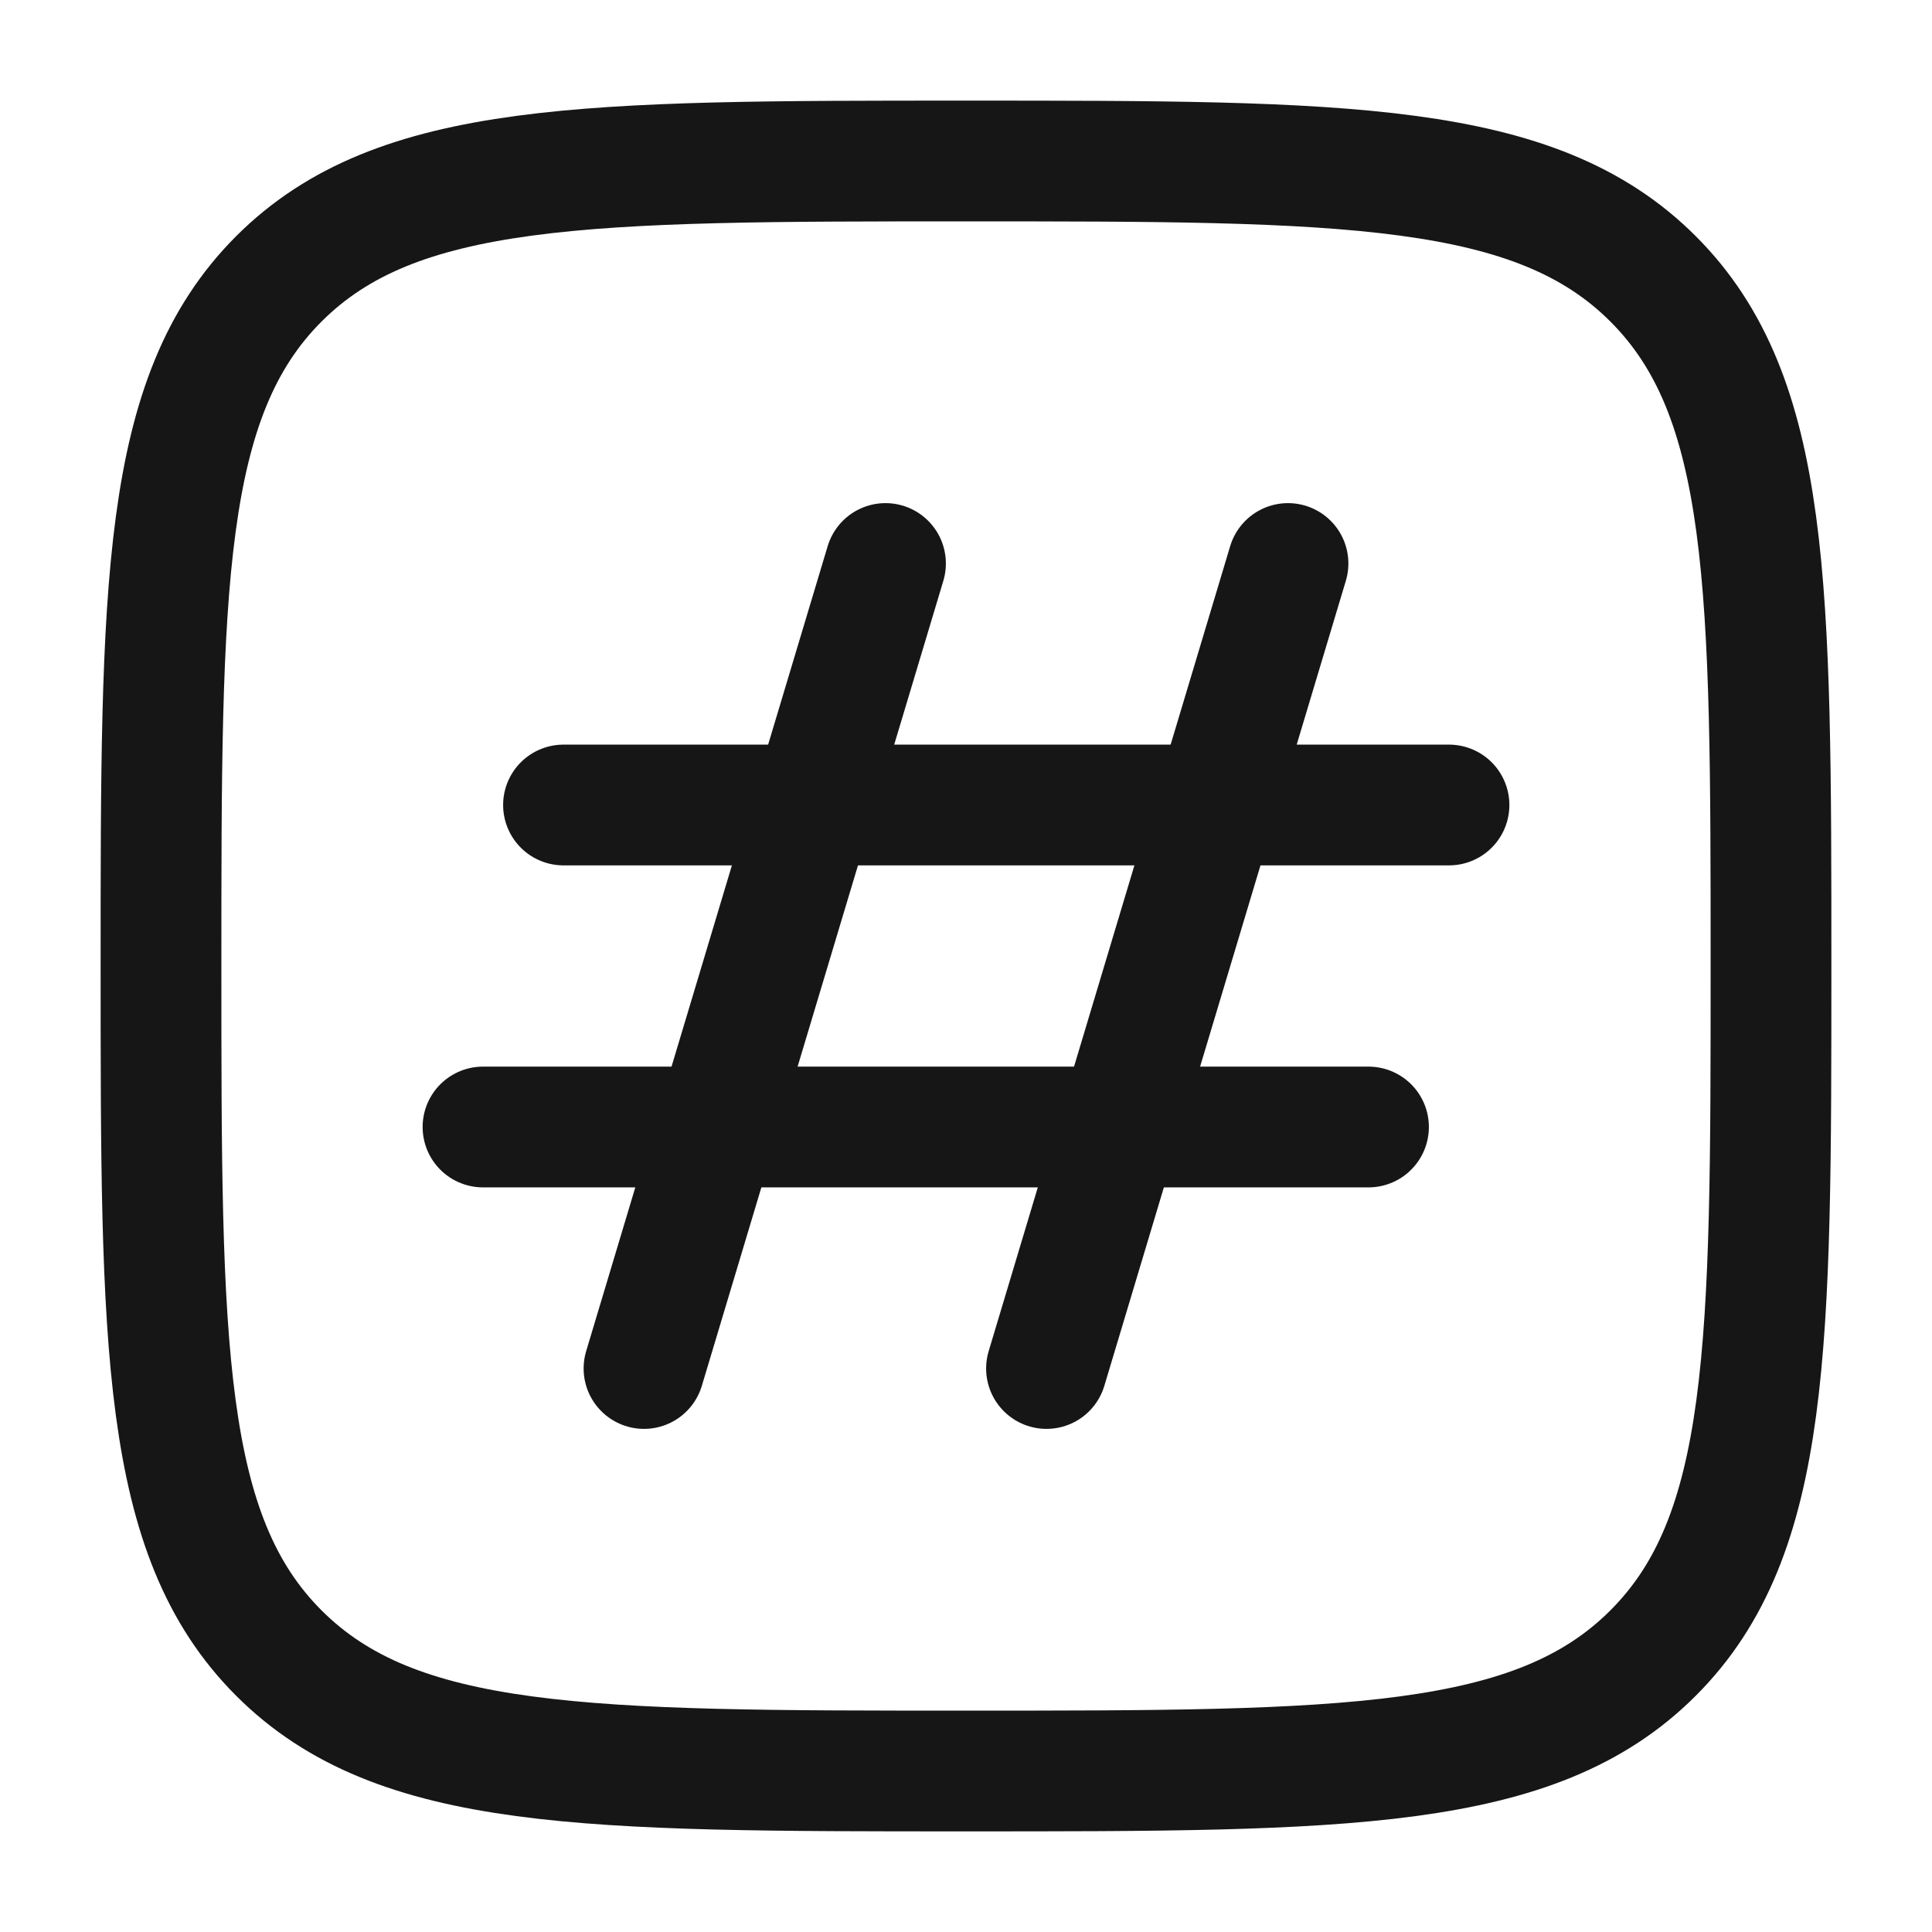
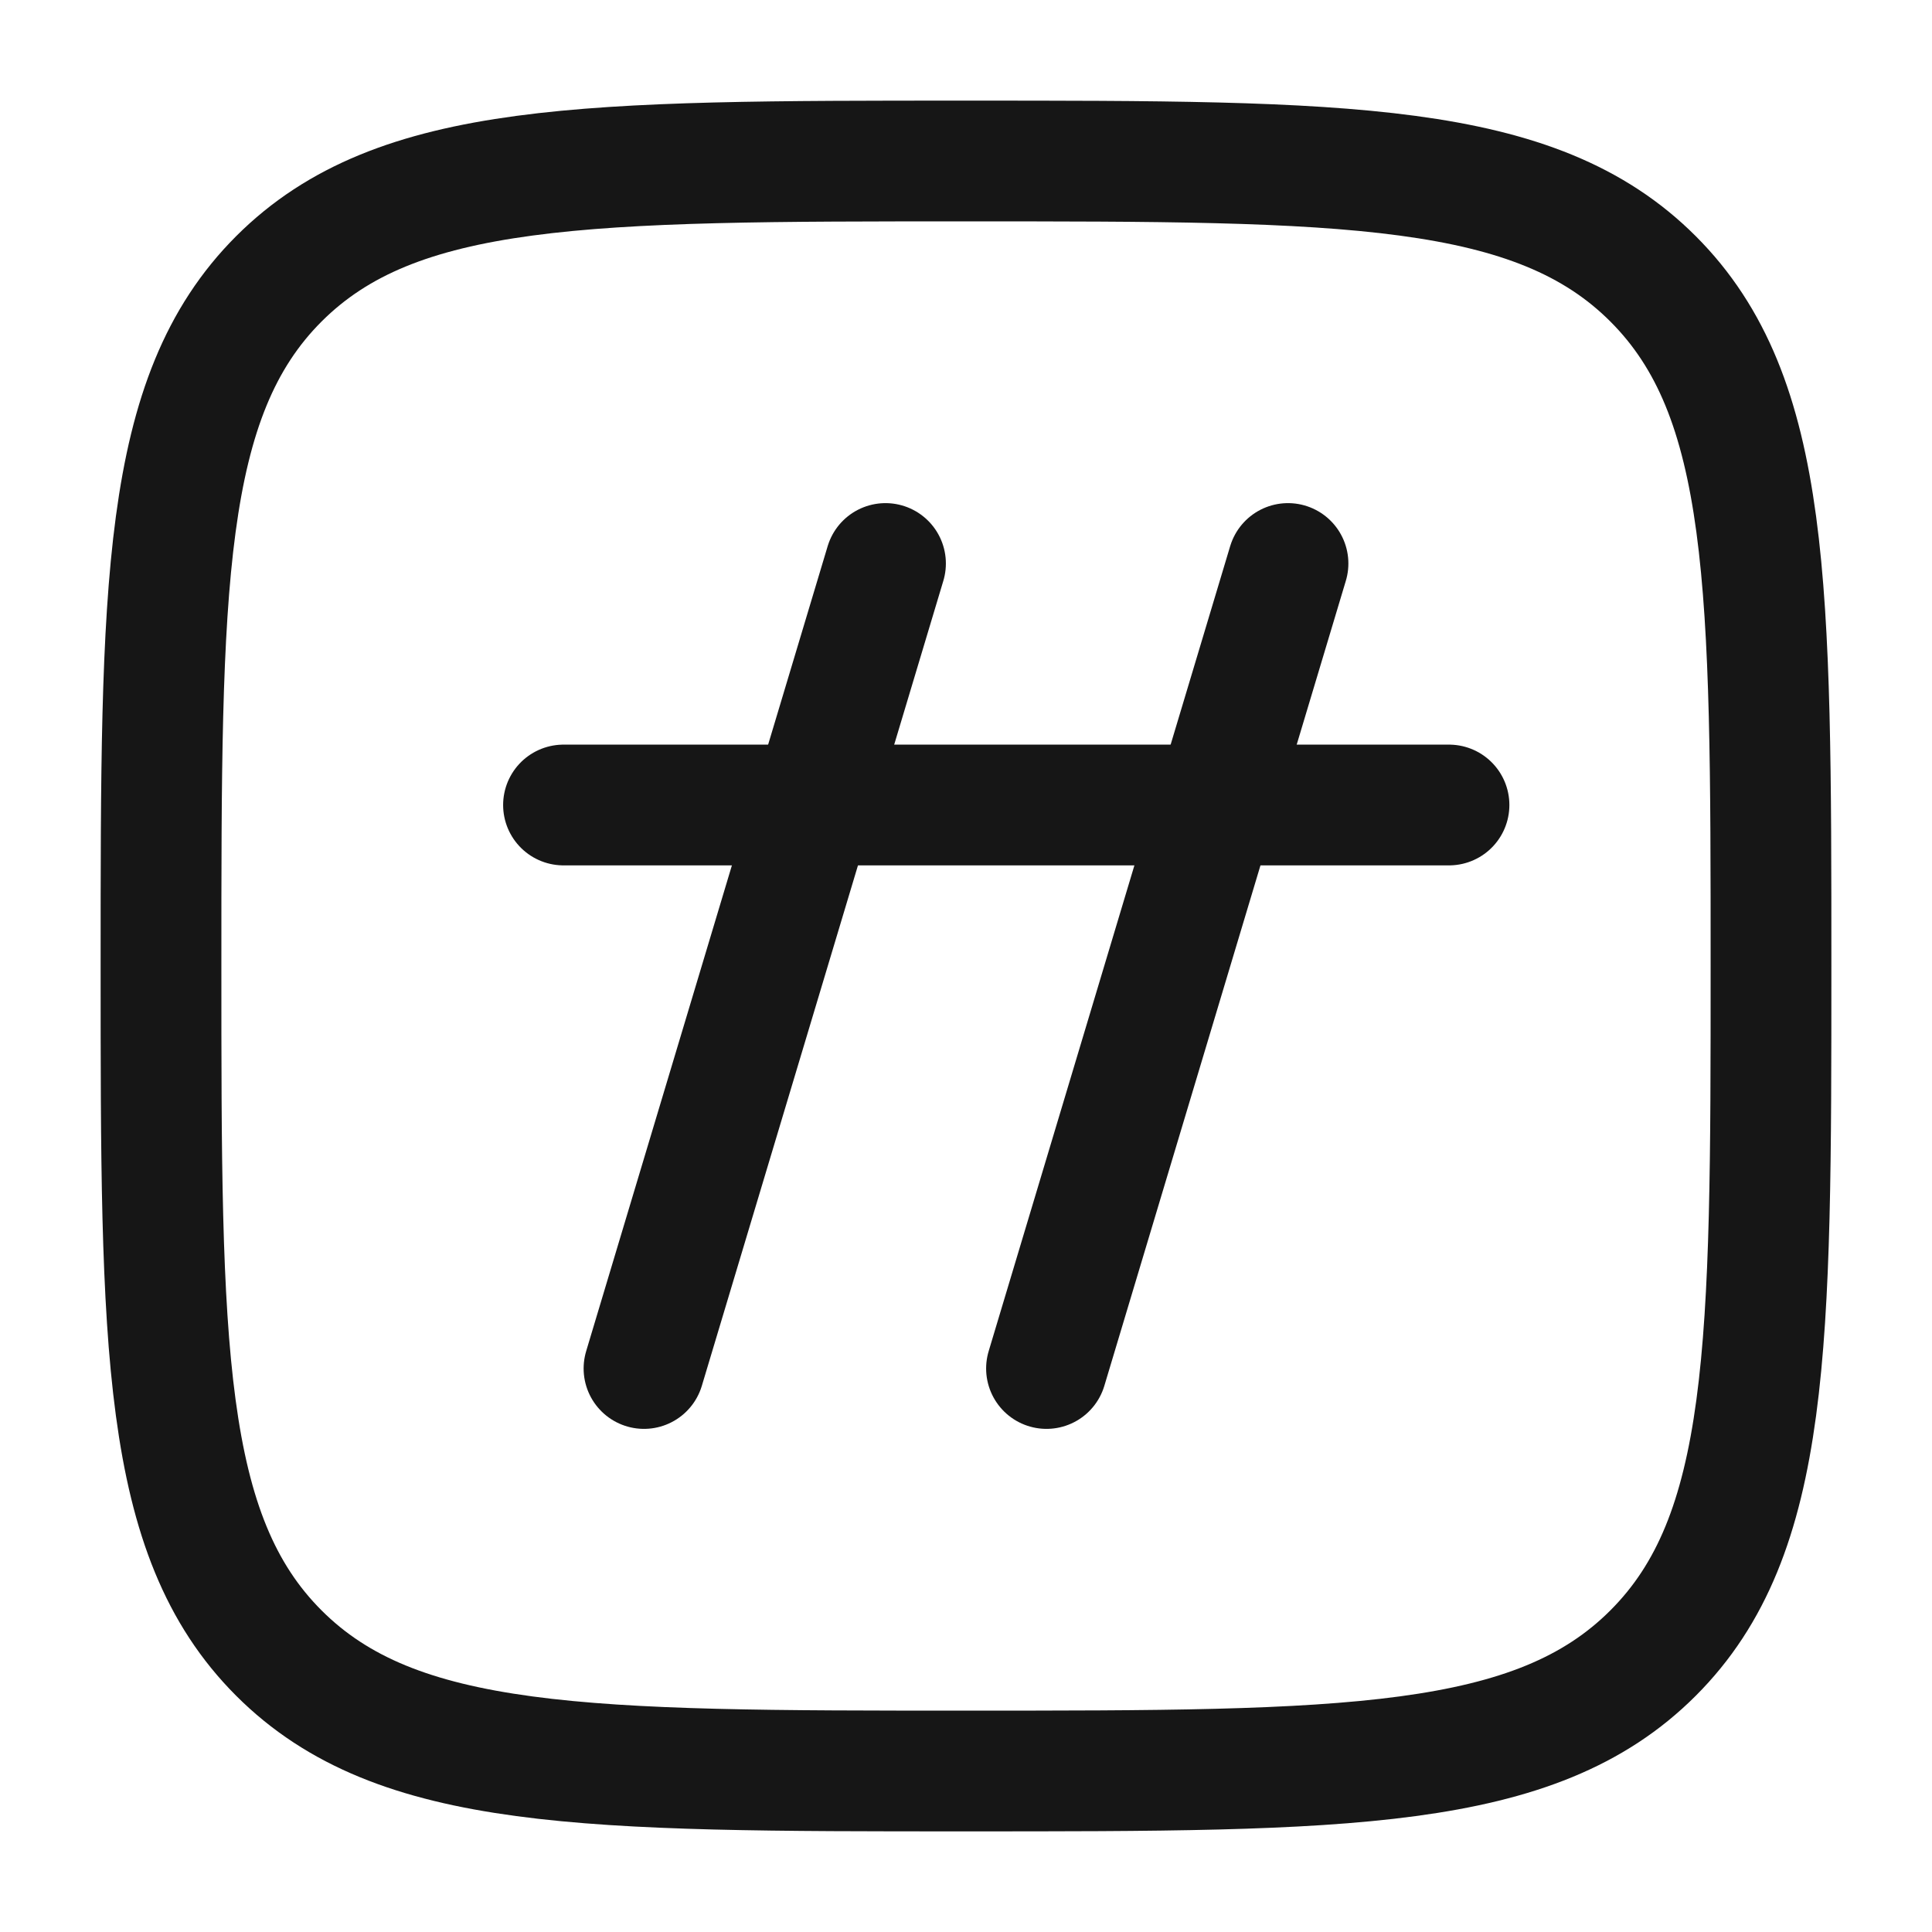
<svg xmlns="http://www.w3.org/2000/svg" width="24" height="24" viewBox="0 0 24 24" fill="none">
  <path d="M11 7L8 17" stroke="#161616" stroke-width="1.5" stroke-linecap="round" stroke-linejoin="round" />
  <path d="M16 7L13 17" stroke="#161616" stroke-width="1.5" stroke-linecap="round" stroke-linejoin="round" />
  <path d="M18 10H7" stroke="#161616" stroke-width="1.5" stroke-linecap="round" stroke-linejoin="round" />
-   <path d="M17 14H6" stroke="#161616" stroke-width="1.5" stroke-linecap="round" stroke-linejoin="round" />
  <path d="M2 12C2 7.286 2 4.929 3.464 3.464C4.929 2 7.286 2 12 2C16.714 2 19.071 2 20.535 3.464C22 4.929 22 7.286 22 12C22 16.714 22 19.071 20.535 20.535C19.071 22 16.714 22 12 22C7.286 22 4.929 22 3.464 20.535C2 19.071 2 16.714 2 12Z" stroke="#161616" stroke-width="1.5" />
</svg>